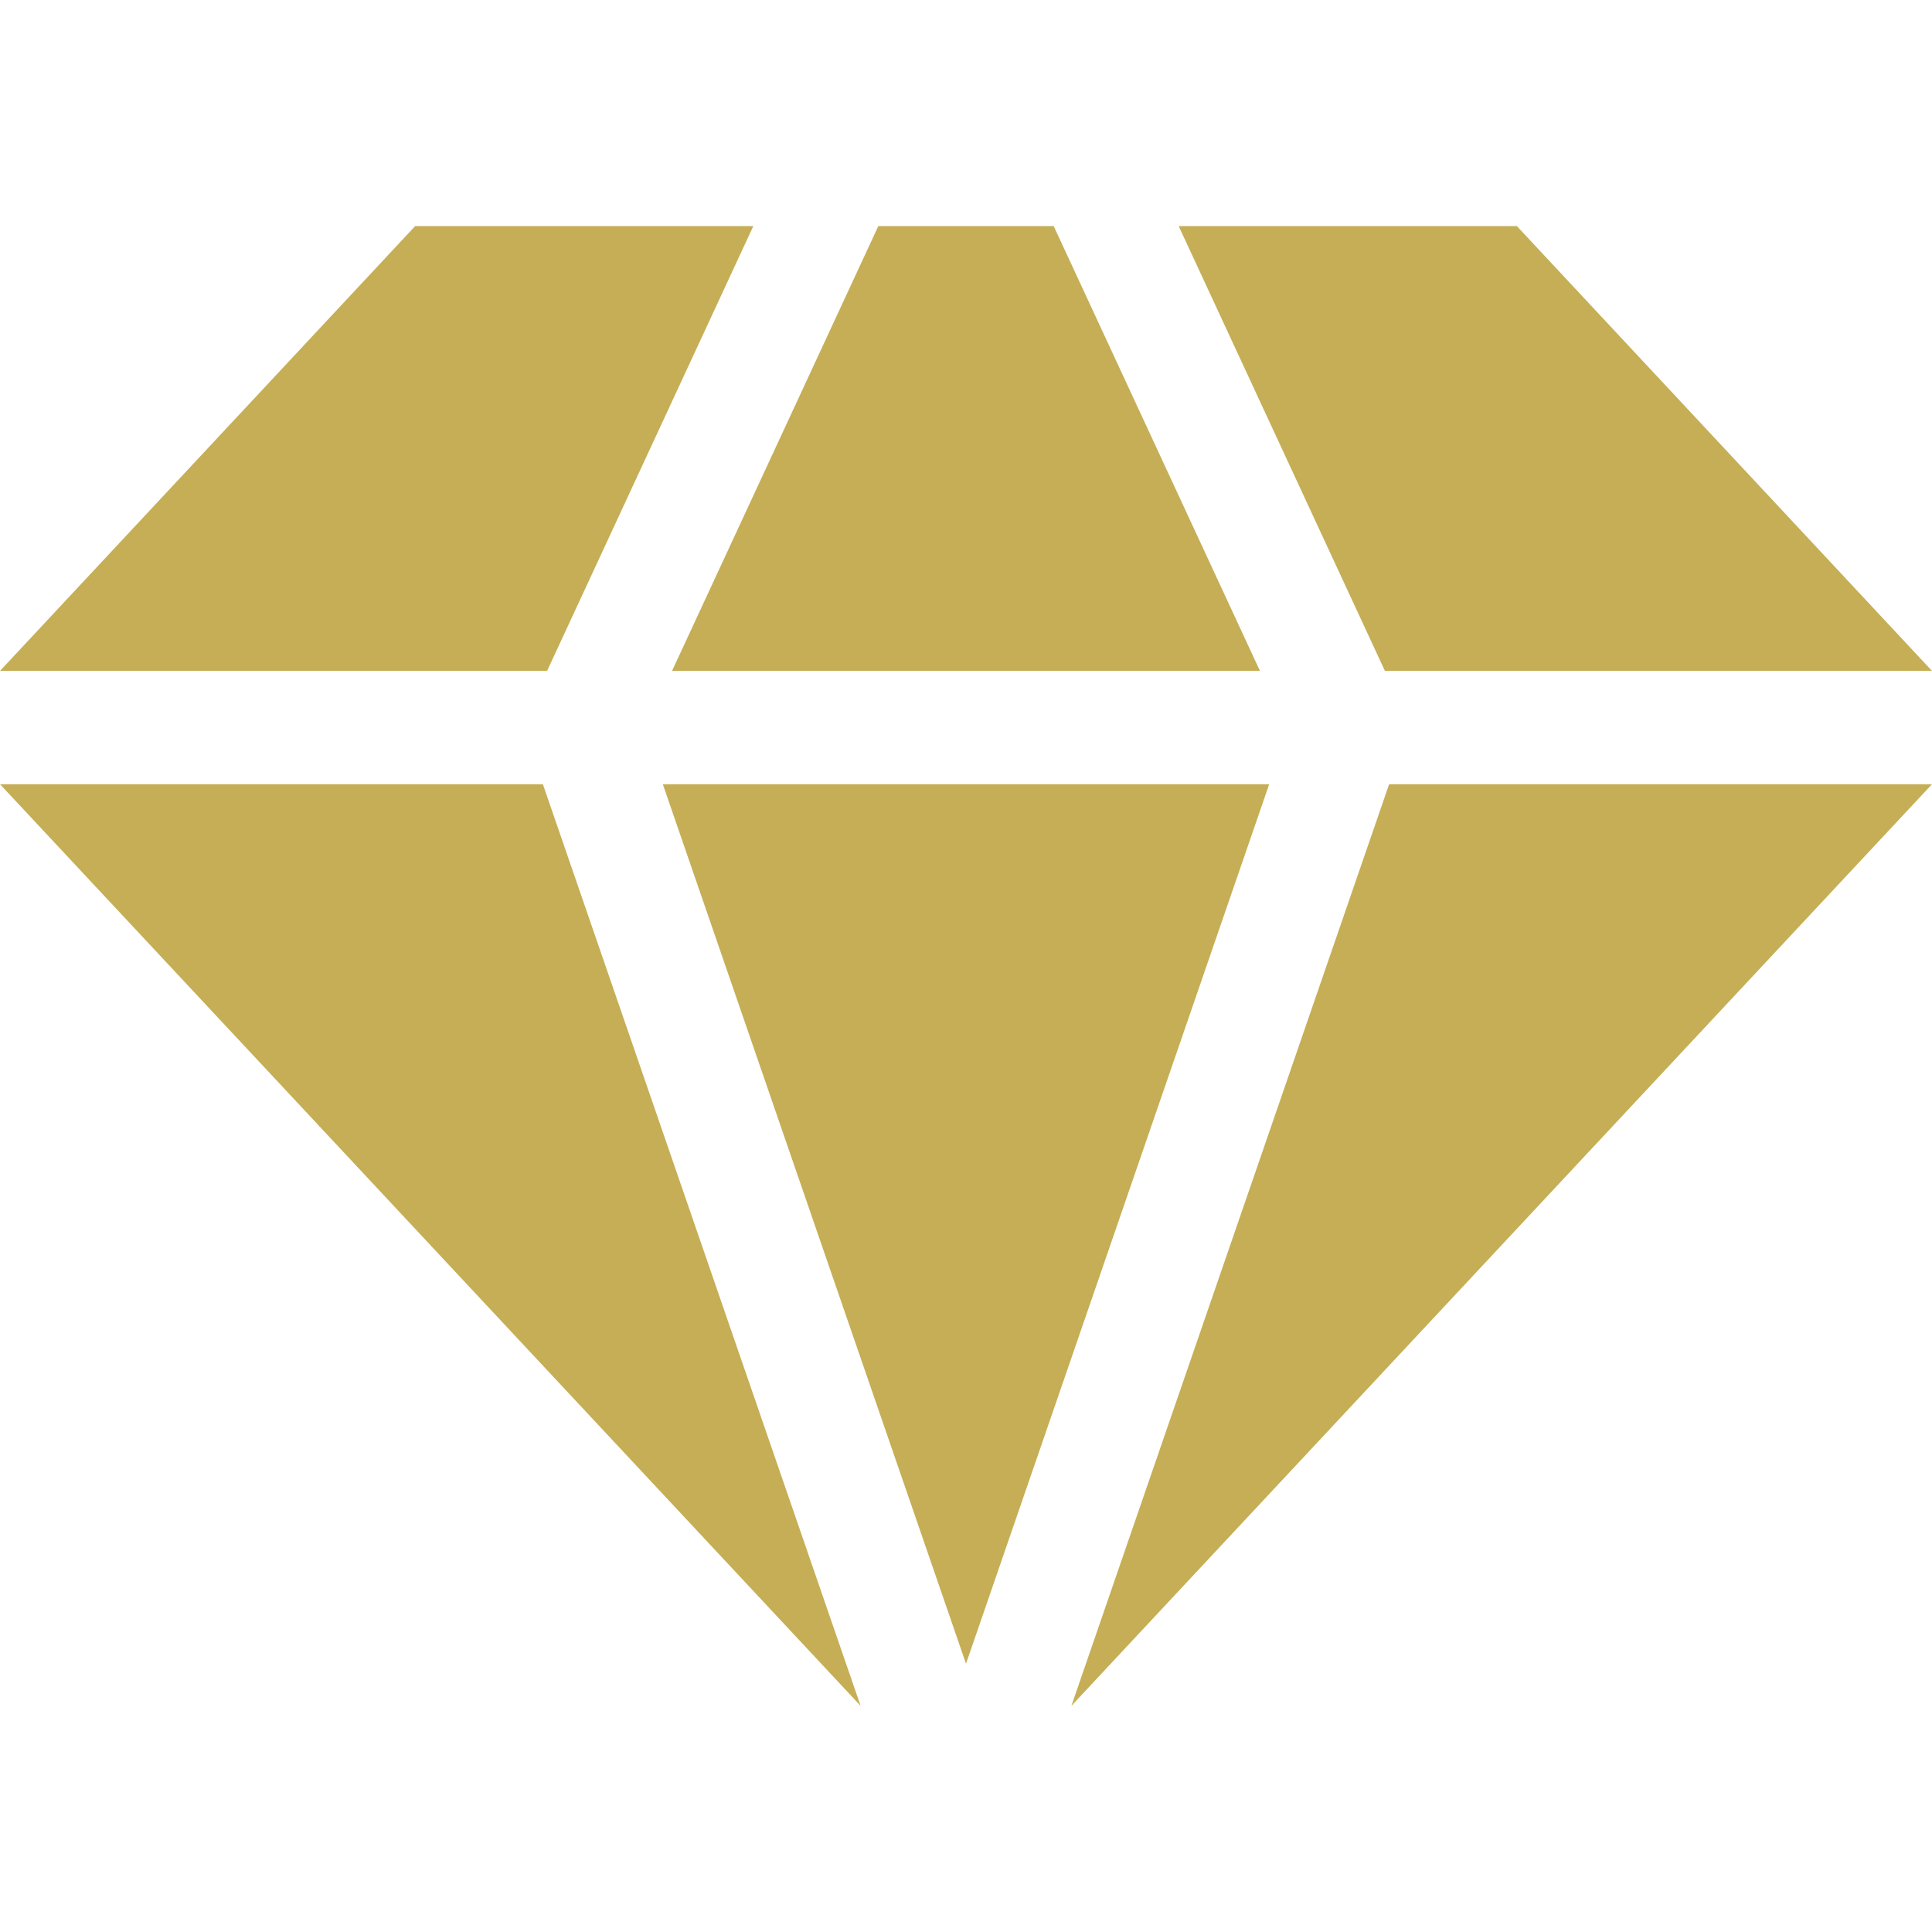
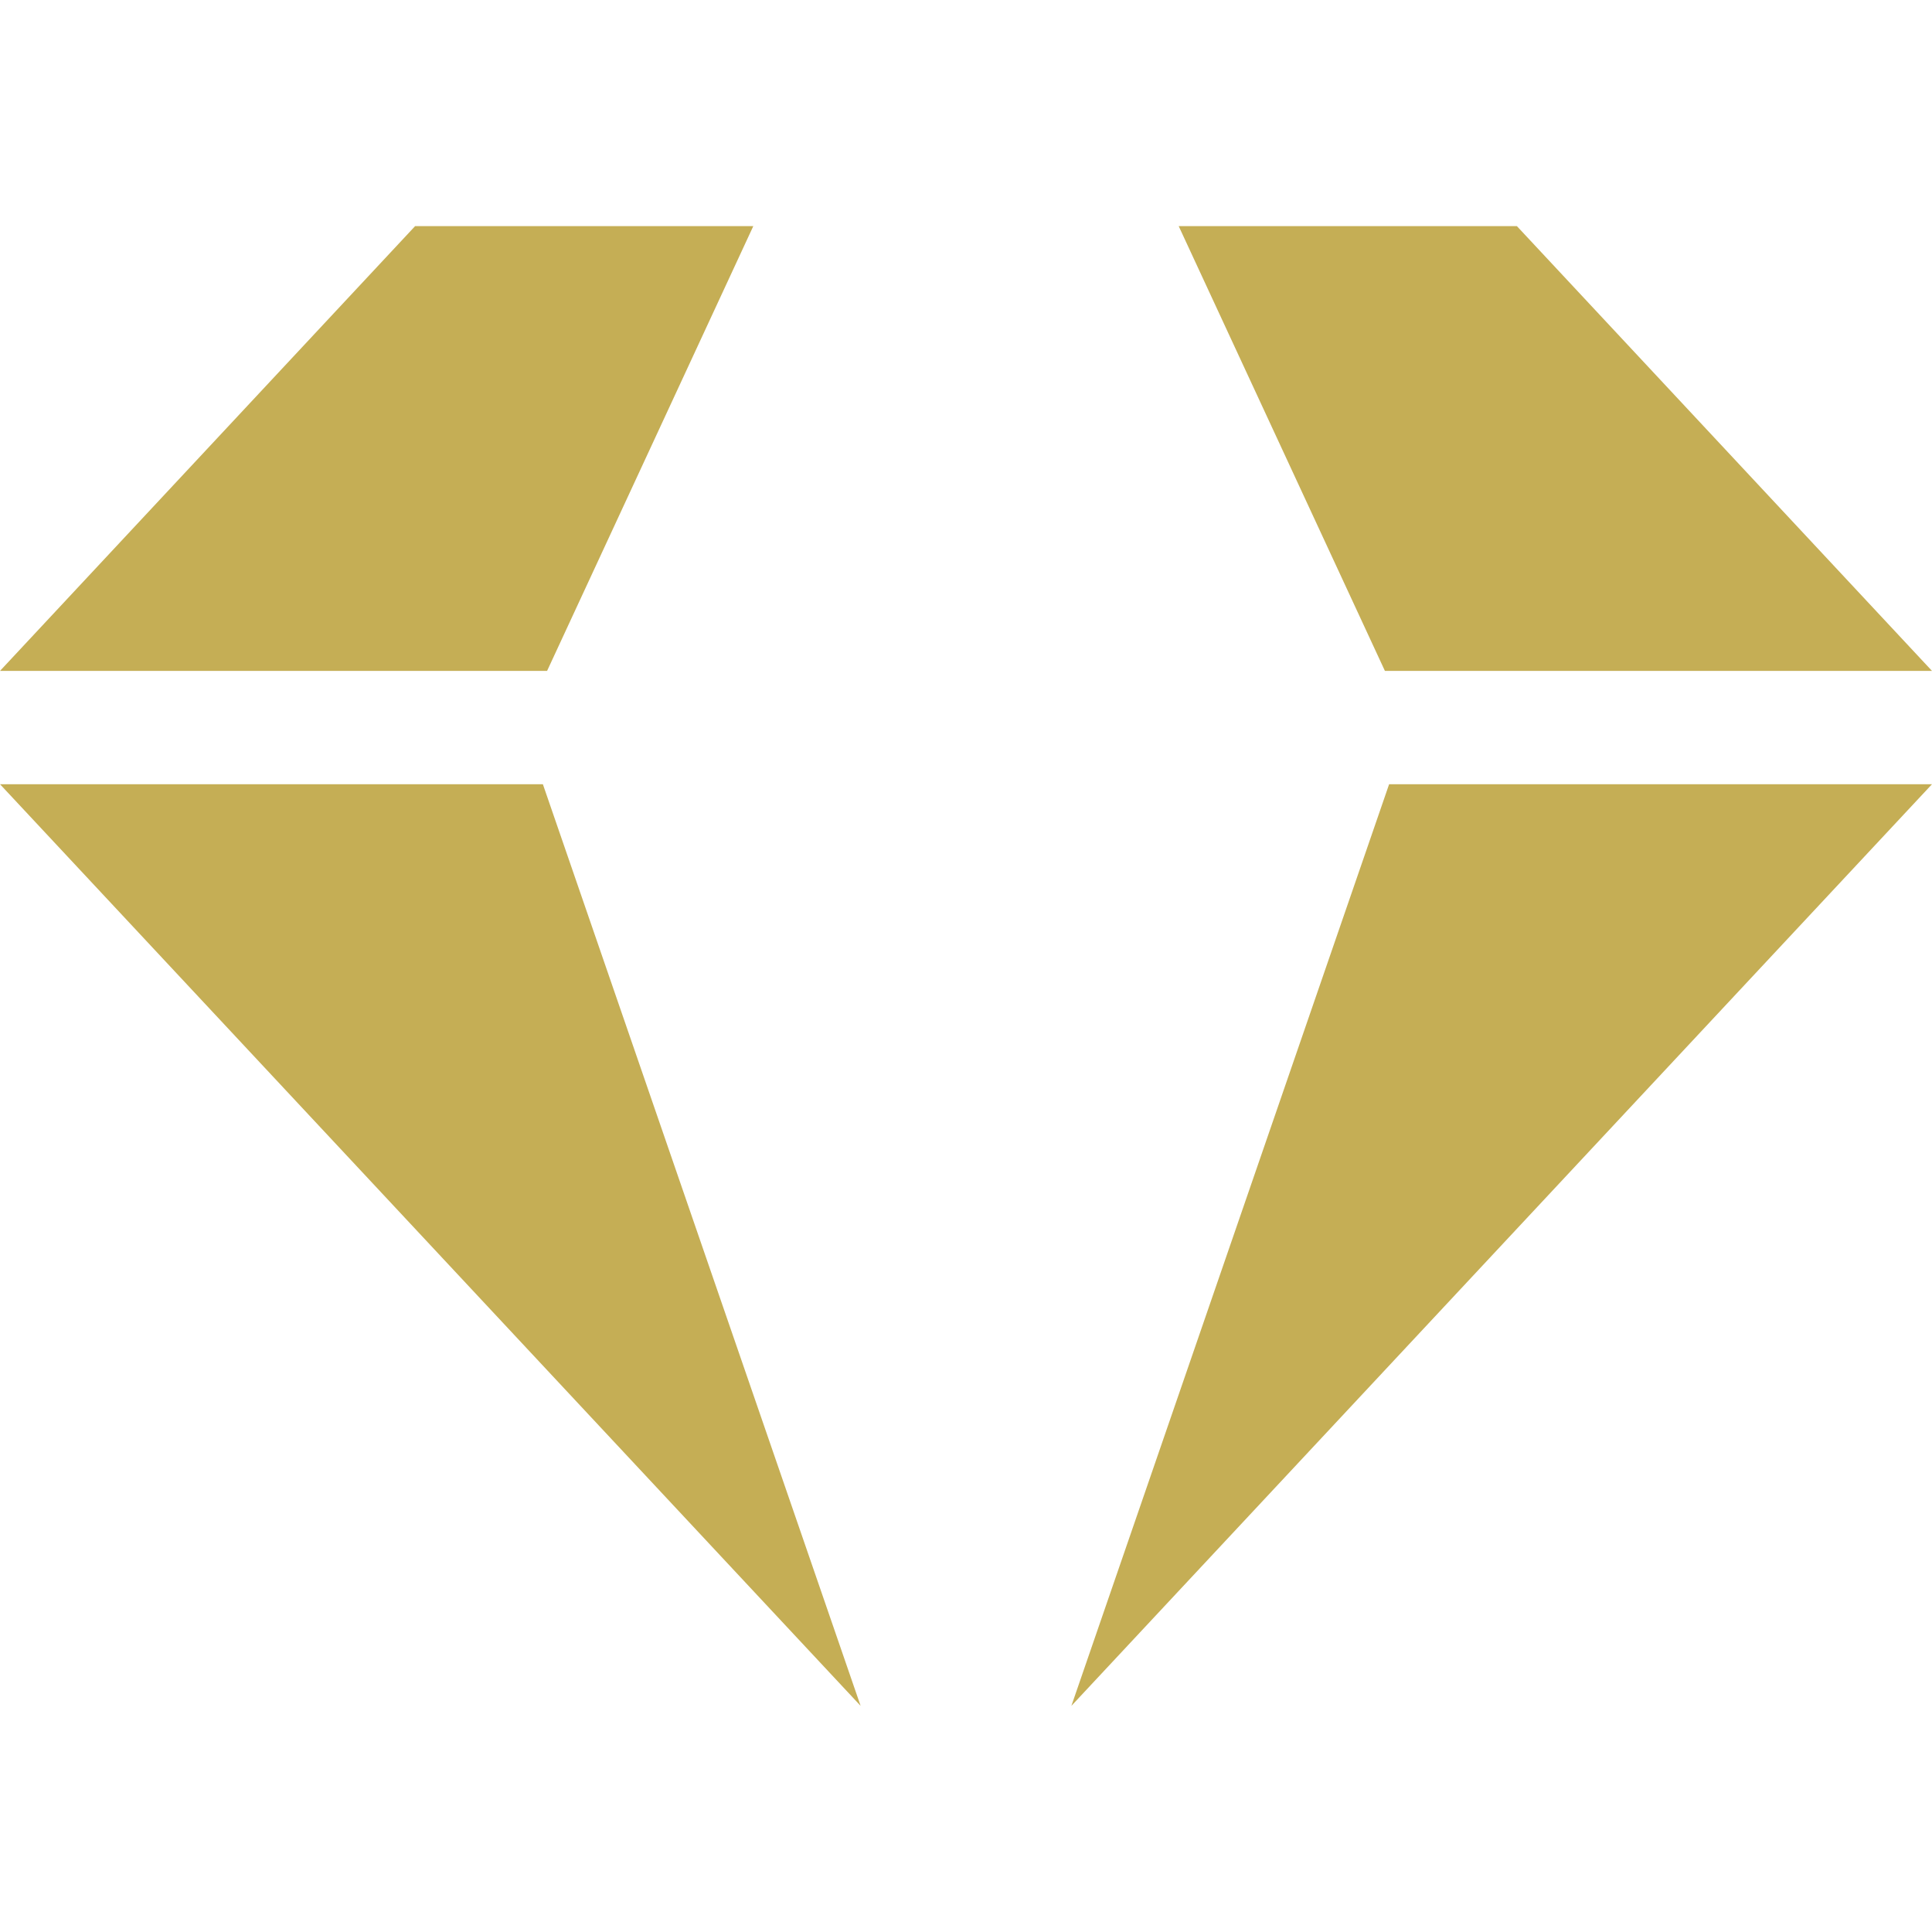
<svg xmlns="http://www.w3.org/2000/svg" fill="#c5ae55" version="1.1" id="Layer_1" x="0px" y="0px" viewBox="0 0 512 512" style="enable-background:new 0 0 512 512;" xml:space="preserve">
-   <polygon points="279.243,59.929 232.757,59.929 178.1,177.796 333.9,177.796   " />
-   <polygon points="175.657,207.837 254.388,436.228 256,440.895 257.612,436.228 336.343,207.837   " />
  <polygon points="110.005,59.929 0,177.796 144.984,177.796 199.63,59.929   " />
  <polygon points="143.872,207.837 0.01,207.837 228.071,452.071   " />
  <polygon points="510.323,207.837 368.128,207.837 307.983,382.283 295.956,417.172 283.929,452.071 511.99,207.837   " />
  <polygon points="401.995,59.929 312.369,59.929 367.016,177.796 512,177.796   " />
</svg>